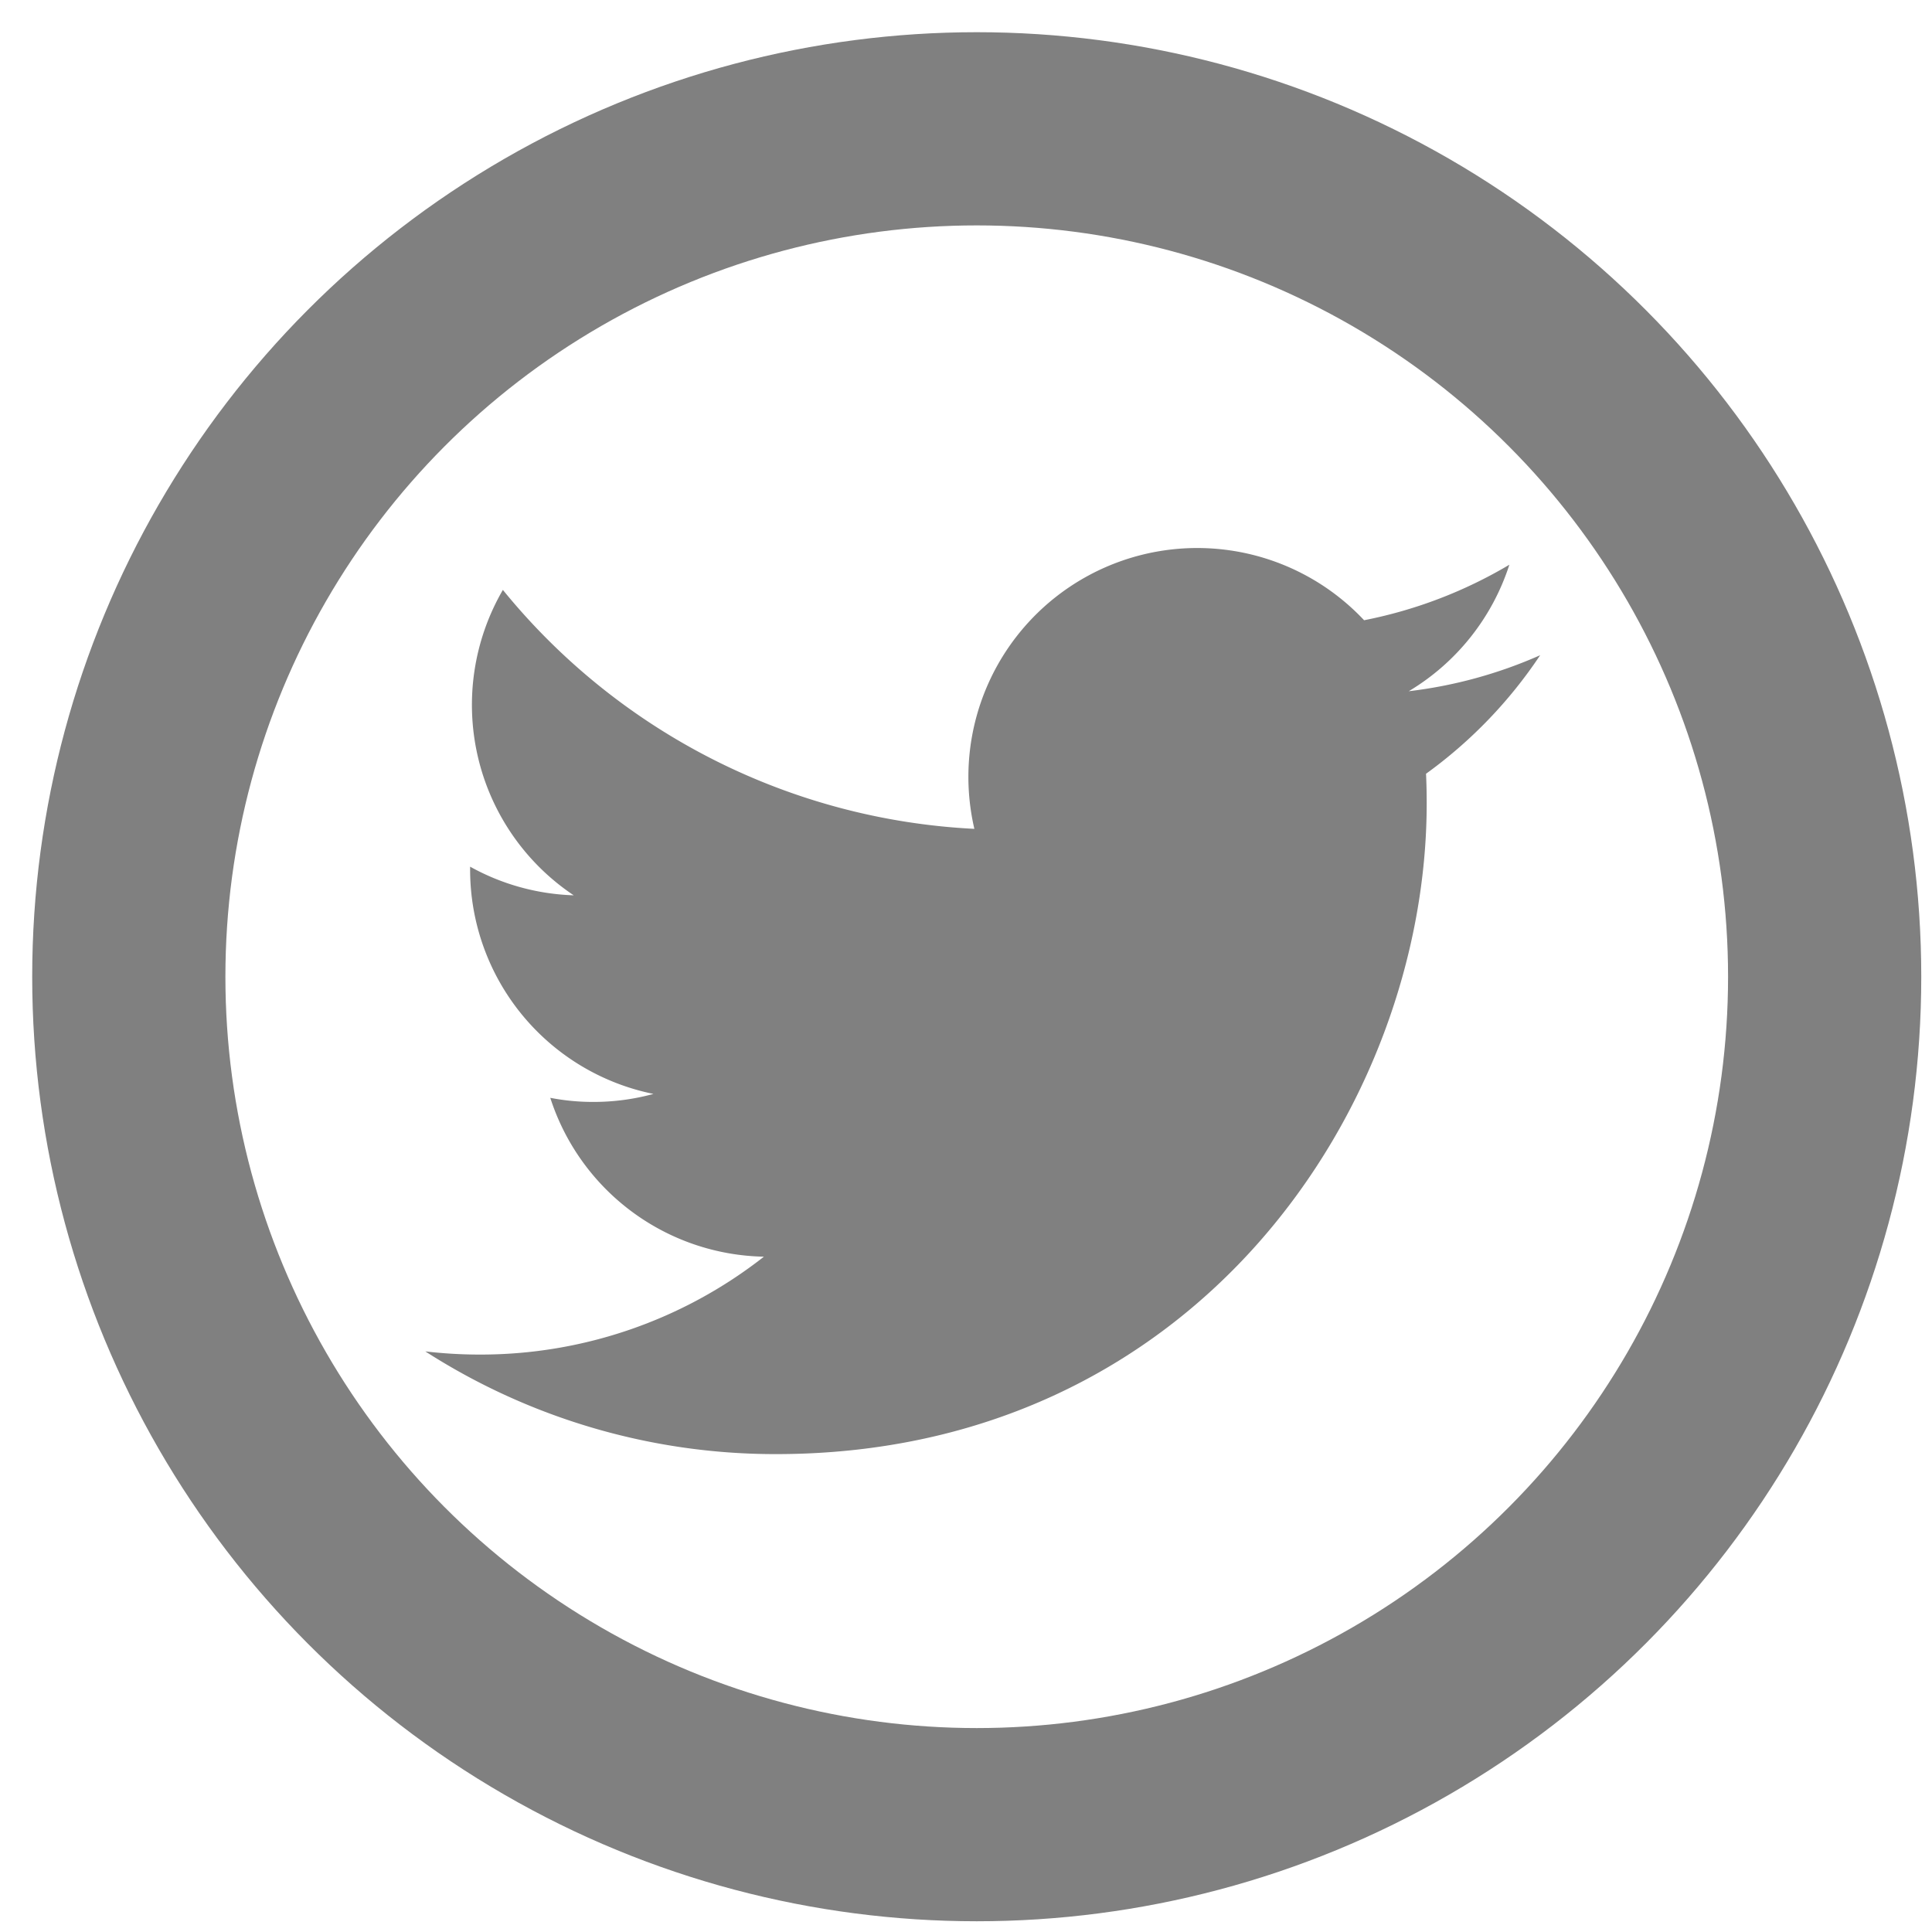
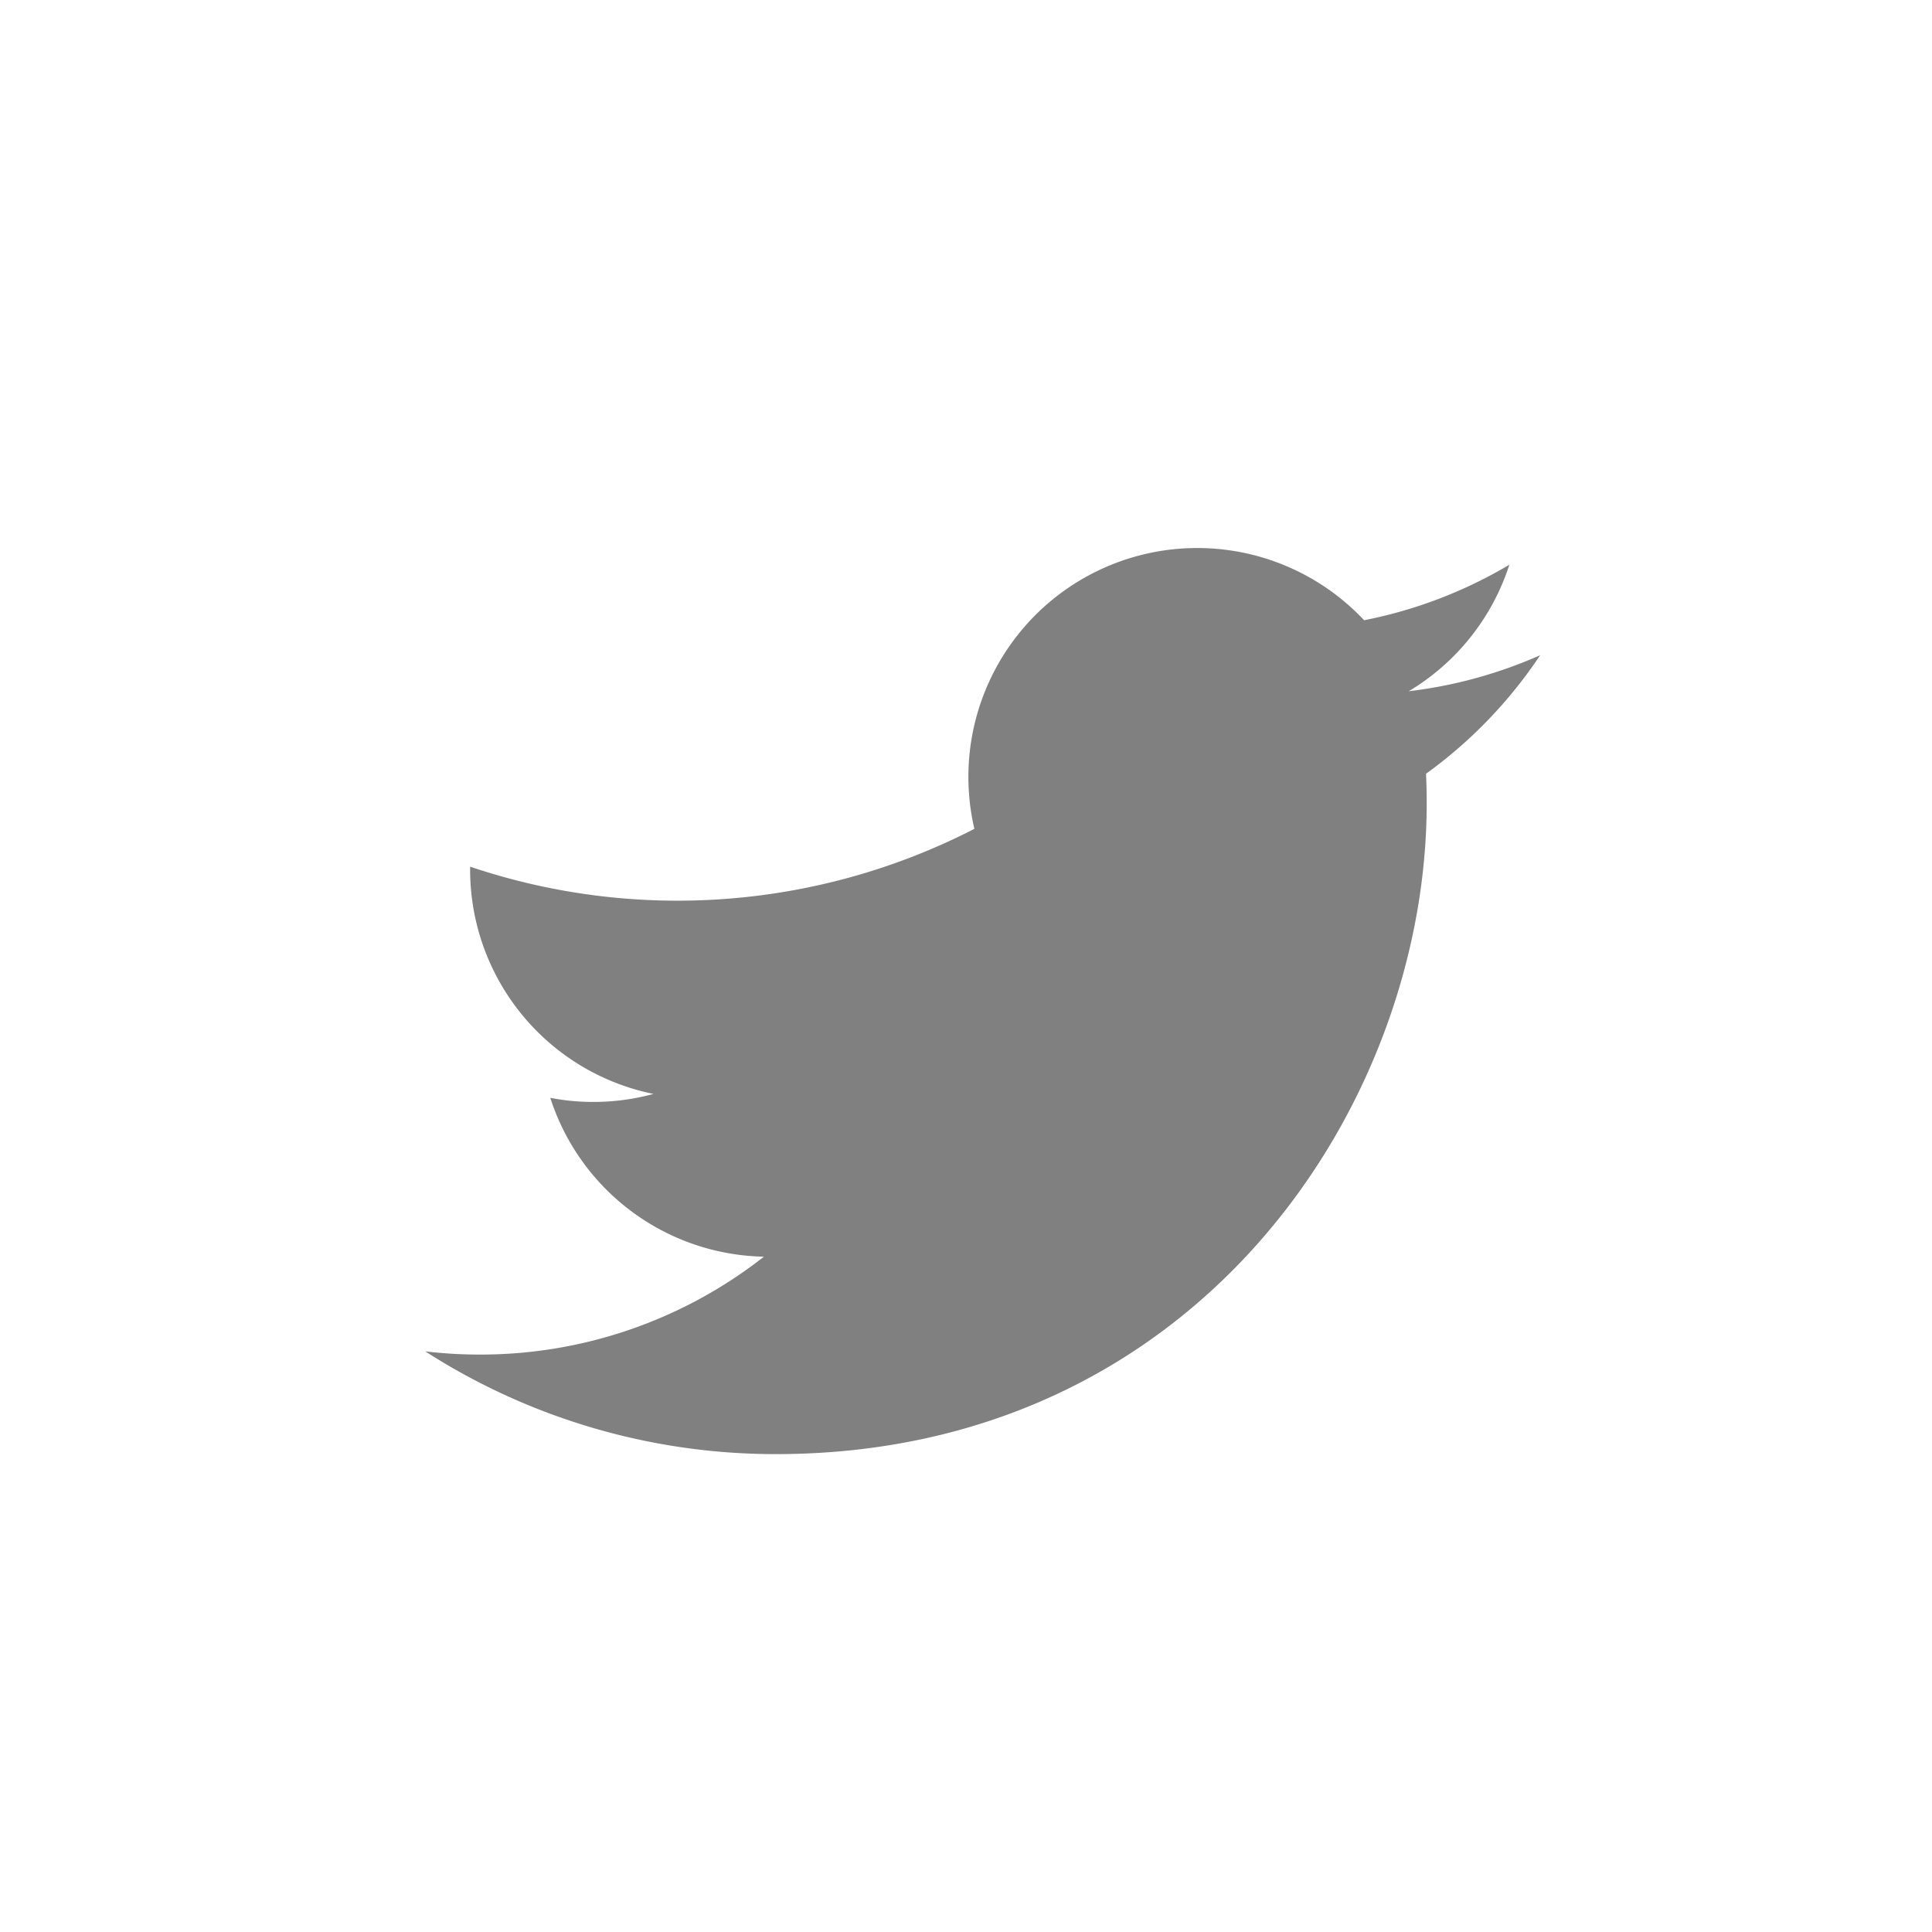
<svg xmlns="http://www.w3.org/2000/svg" viewBox="0 0 90 90">
  <defs>
    <style>.a{fill:none;stroke:gray;stroke-miterlimit:10;stroke-width:9px;}.b{fill:gray;}</style>
  </defs>
  <title>Btn_social</title>
-   <circle class="a" cx="45.5" cy="45.5" r="39.5" />
-   <path class="b" d="M66.43,36.044c0.022,0.457.031,0.915,0.031,1.379,0,14.081-10.717,30.315-30.315,30.315a30.17,30.17,0,0,1-16.334-4.785,21.79,21.79,0,0,0,2.541.148,21.377,21.377,0,0,0,13.233-4.56,10.67,10.67,0,0,1-9.952-7.4,10.406,10.406,0,0,0,2,.191,10.589,10.589,0,0,0,2.807-.373A10.663,10.663,0,0,1,21.9,40.51c0-.046,0-0.091,0-0.137a10.619,10.619,0,0,0,4.826,1.334,10.669,10.669,0,0,1-3.3-14.227A30.25,30.25,0,0,0,45.39,38.611a10.661,10.661,0,0,1,18.155-9.718,21.282,21.282,0,0,0,6.767-2.586A10.685,10.685,0,0,1,65.625,32.2a21.3,21.3,0,0,0,6.121-1.677A21.526,21.526,0,0,1,66.43,36.044Z" />
+   <path class="b" d="M66.43,36.044c0.022,0.457.031,0.915,0.031,1.379,0,14.081-10.717,30.315-30.315,30.315a30.17,30.17,0,0,1-16.334-4.785,21.79,21.79,0,0,0,2.541.148,21.377,21.377,0,0,0,13.233-4.56,10.67,10.67,0,0,1-9.952-7.4,10.406,10.406,0,0,0,2,.191,10.589,10.589,0,0,0,2.807-.373A10.663,10.663,0,0,1,21.9,40.51c0-.046,0-0.091,0-0.137A30.25,30.25,0,0,0,45.39,38.611a10.661,10.661,0,0,1,18.155-9.718,21.282,21.282,0,0,0,6.767-2.586A10.685,10.685,0,0,1,65.625,32.2a21.3,21.3,0,0,0,6.121-1.677A21.526,21.526,0,0,1,66.43,36.044Z" />
</svg>